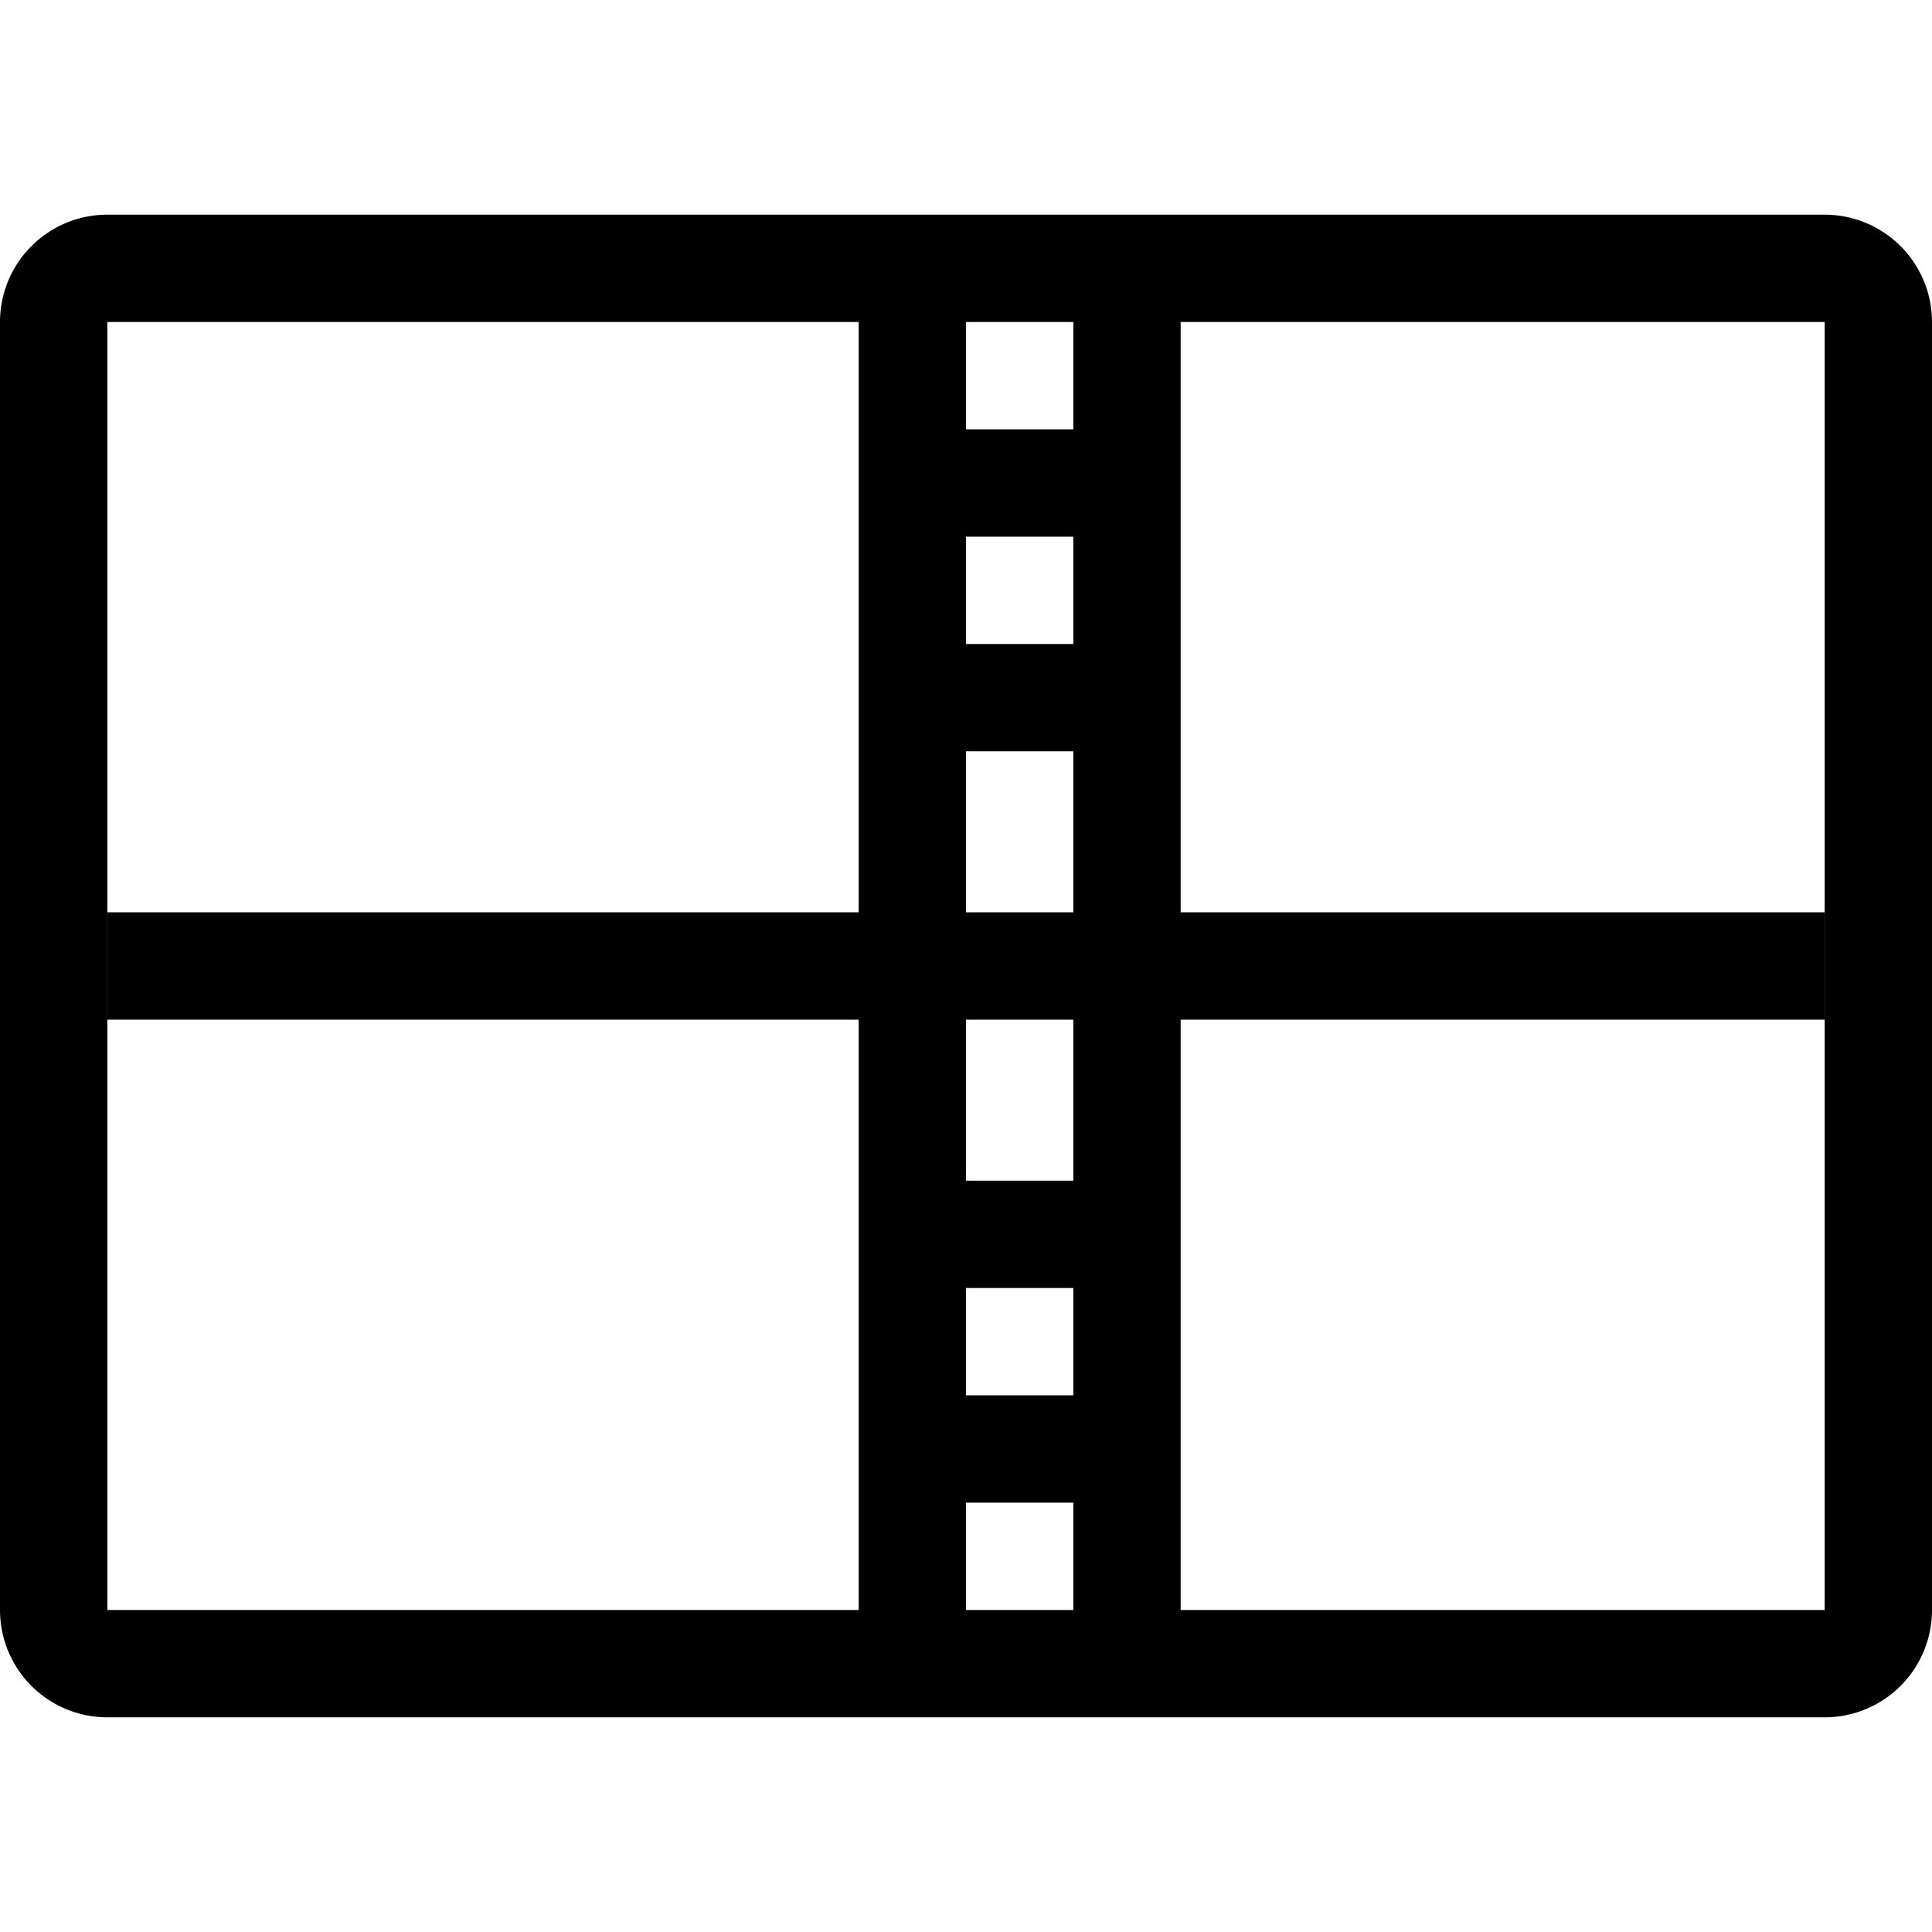
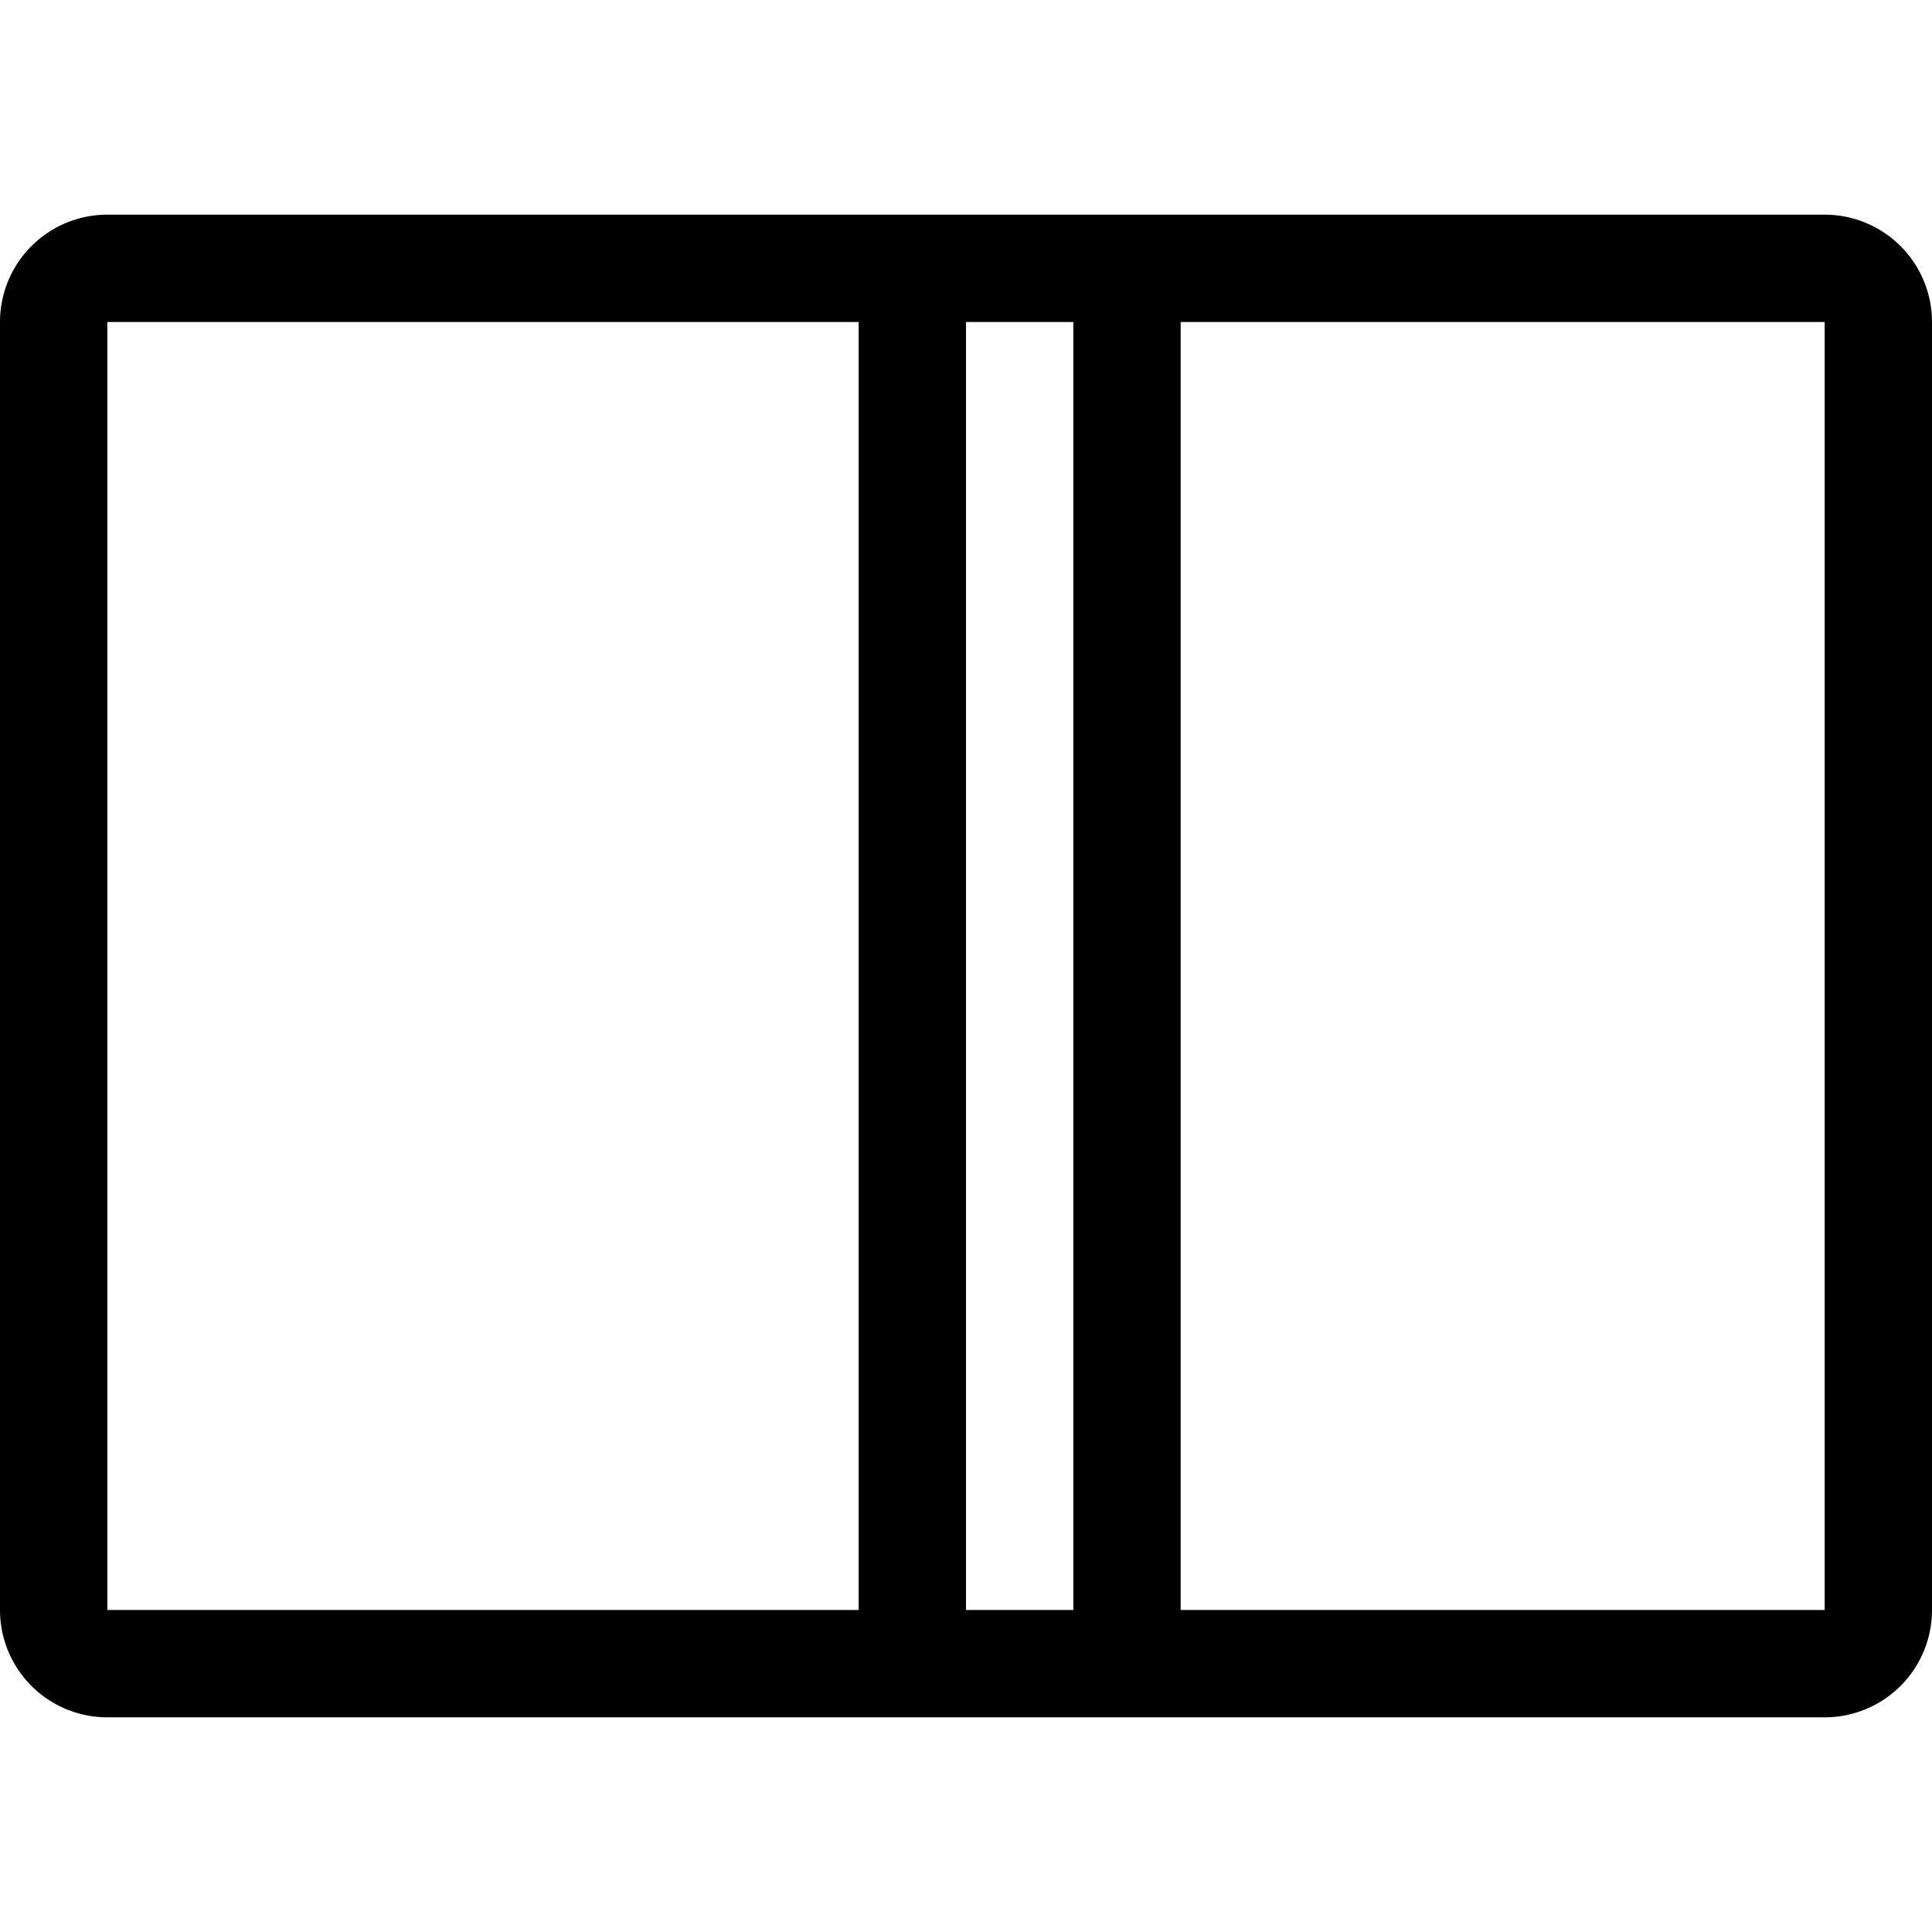
<svg xmlns="http://www.w3.org/2000/svg" viewBox="0 0 18 18">
  <g fill-rule="nonzero">
    <path d="M17 2a1 1 0 0 1 1 1v12a1 1 0 0 1-1 1H1a1 1 0 0 1-1-1V3a1 1 0 0 1 1-1h16Zm0 1H1v12h16V3Z" />
    <path d="M9 2.518v12.848H8V2.518zM11 2.518v12.848h-1V2.518z" />
-     <path d="M8.45 4h2v1h-2zM8.45 11h2v1h-2zM8.45 6h2v1h-2zM8.45 13h2v1h-2zM17 9.5H1v-1h16z" />
  </g>
</svg>